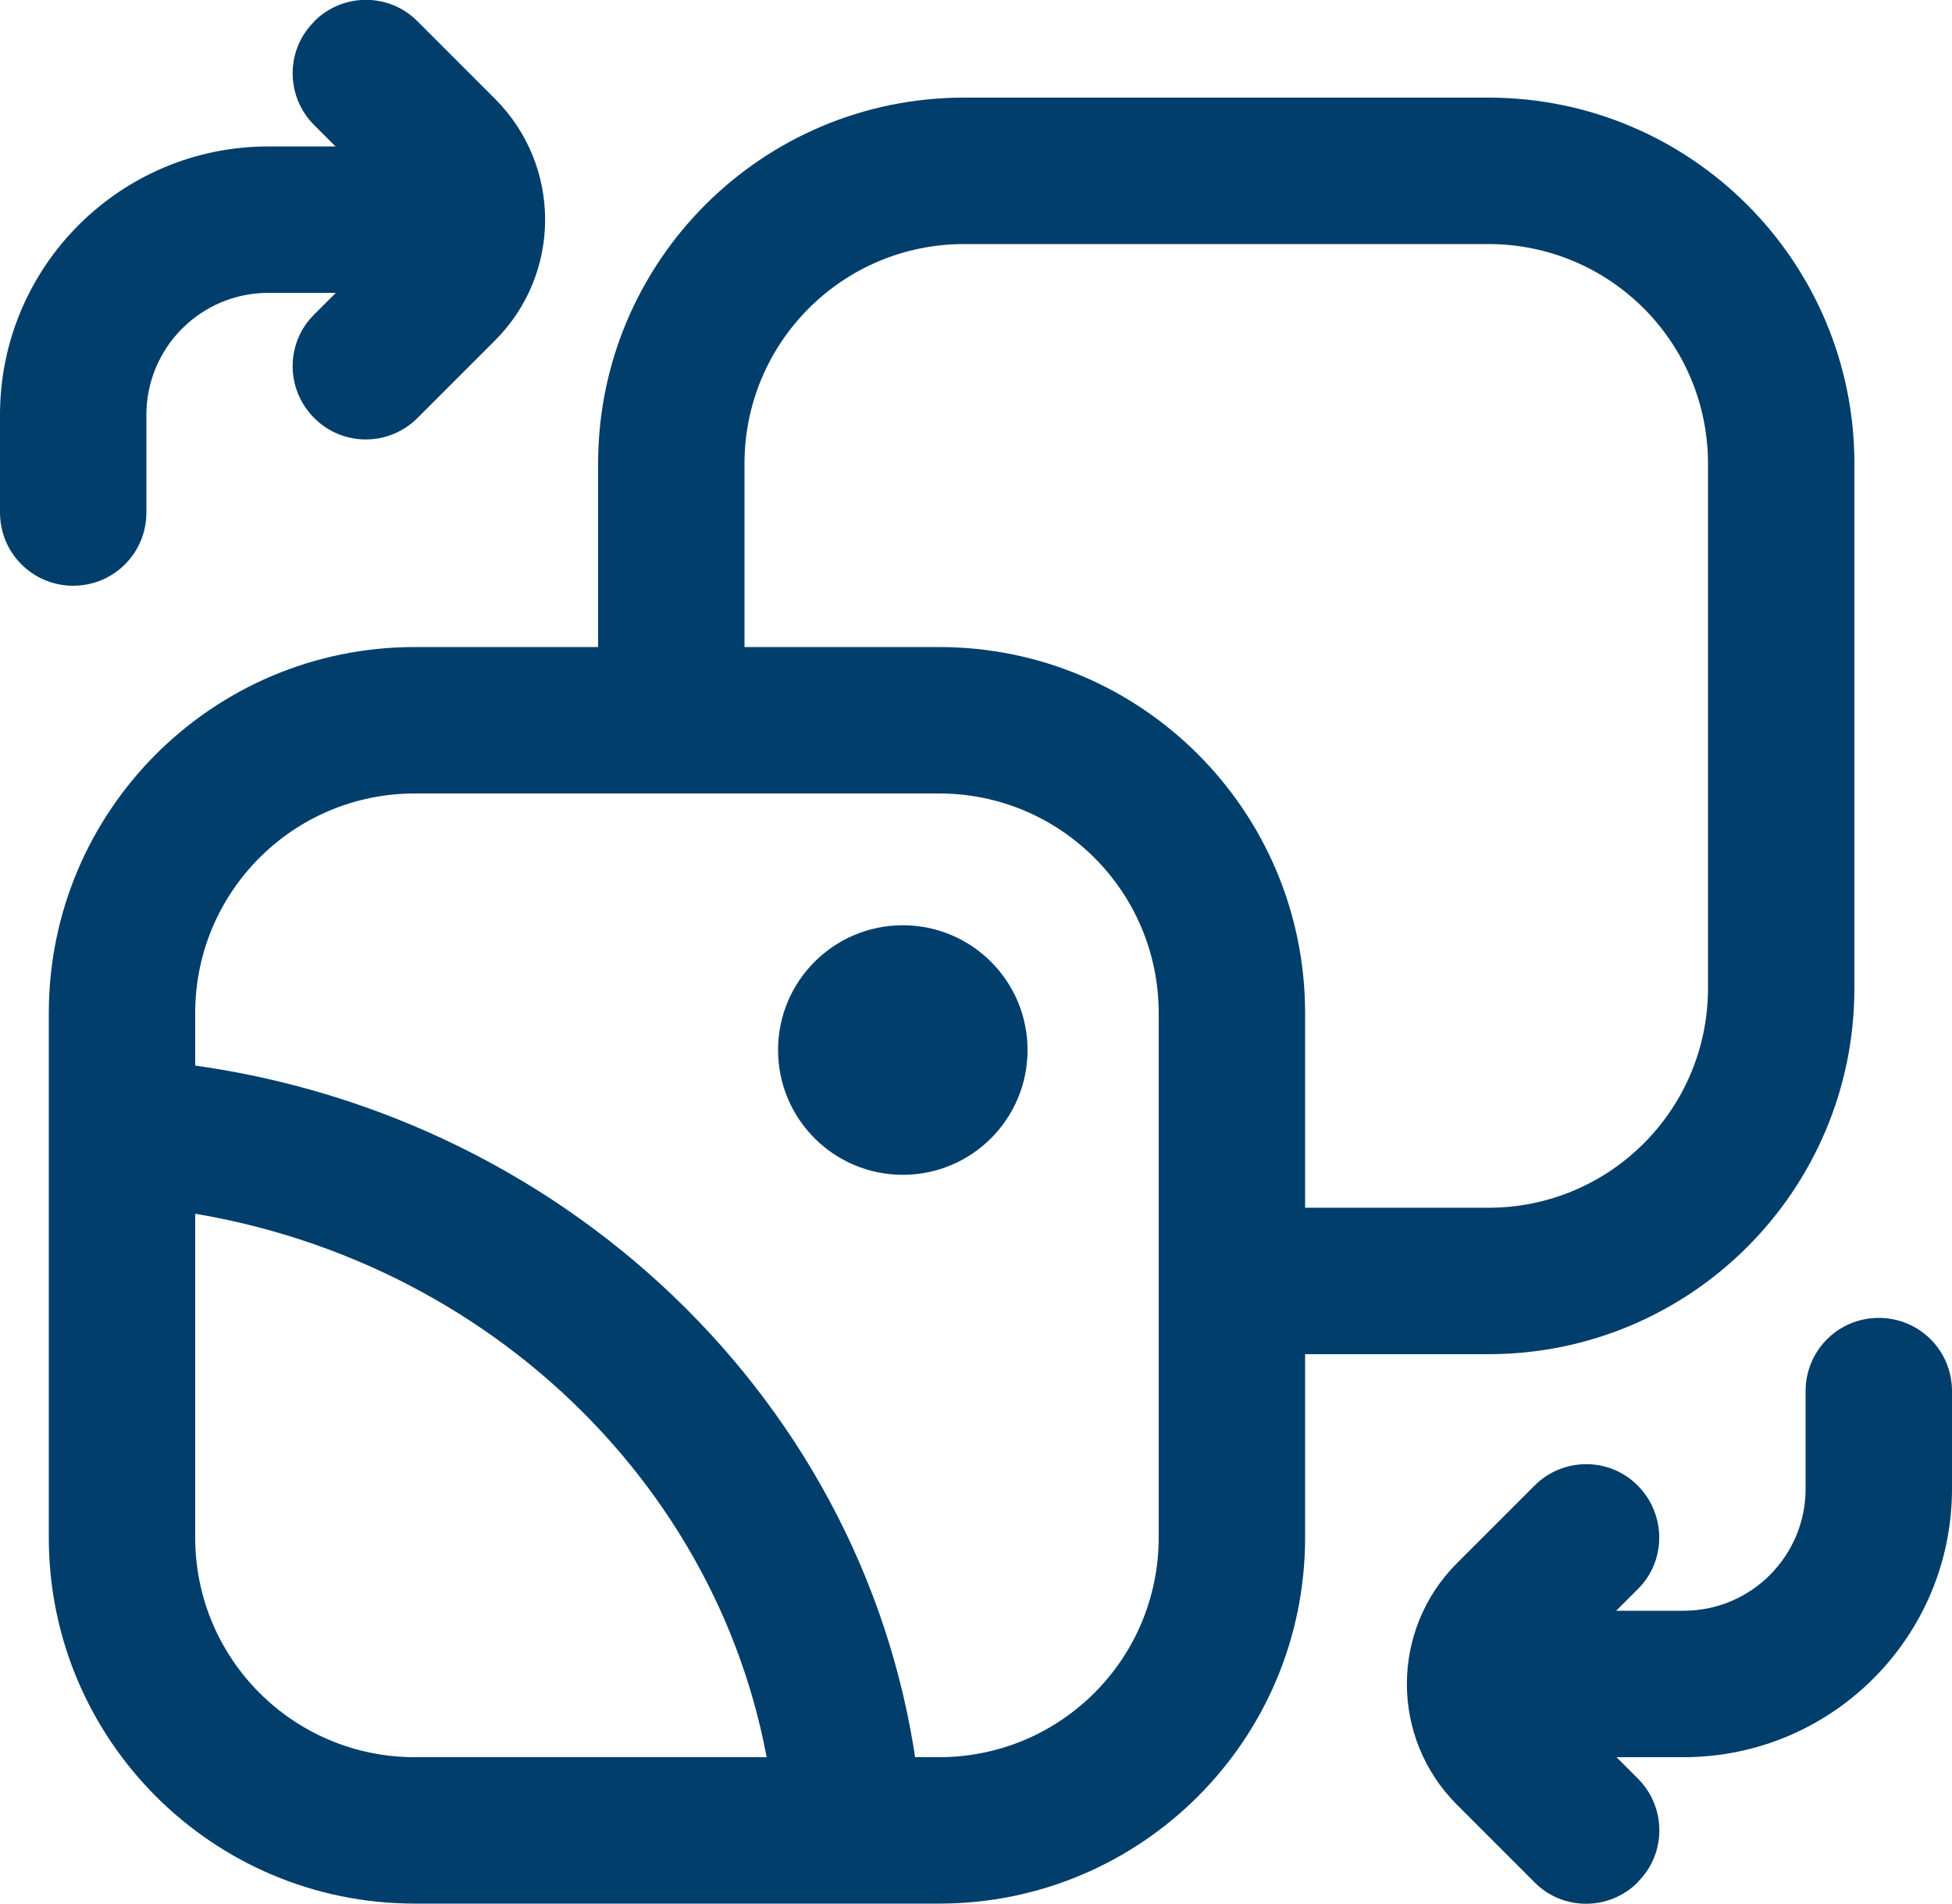
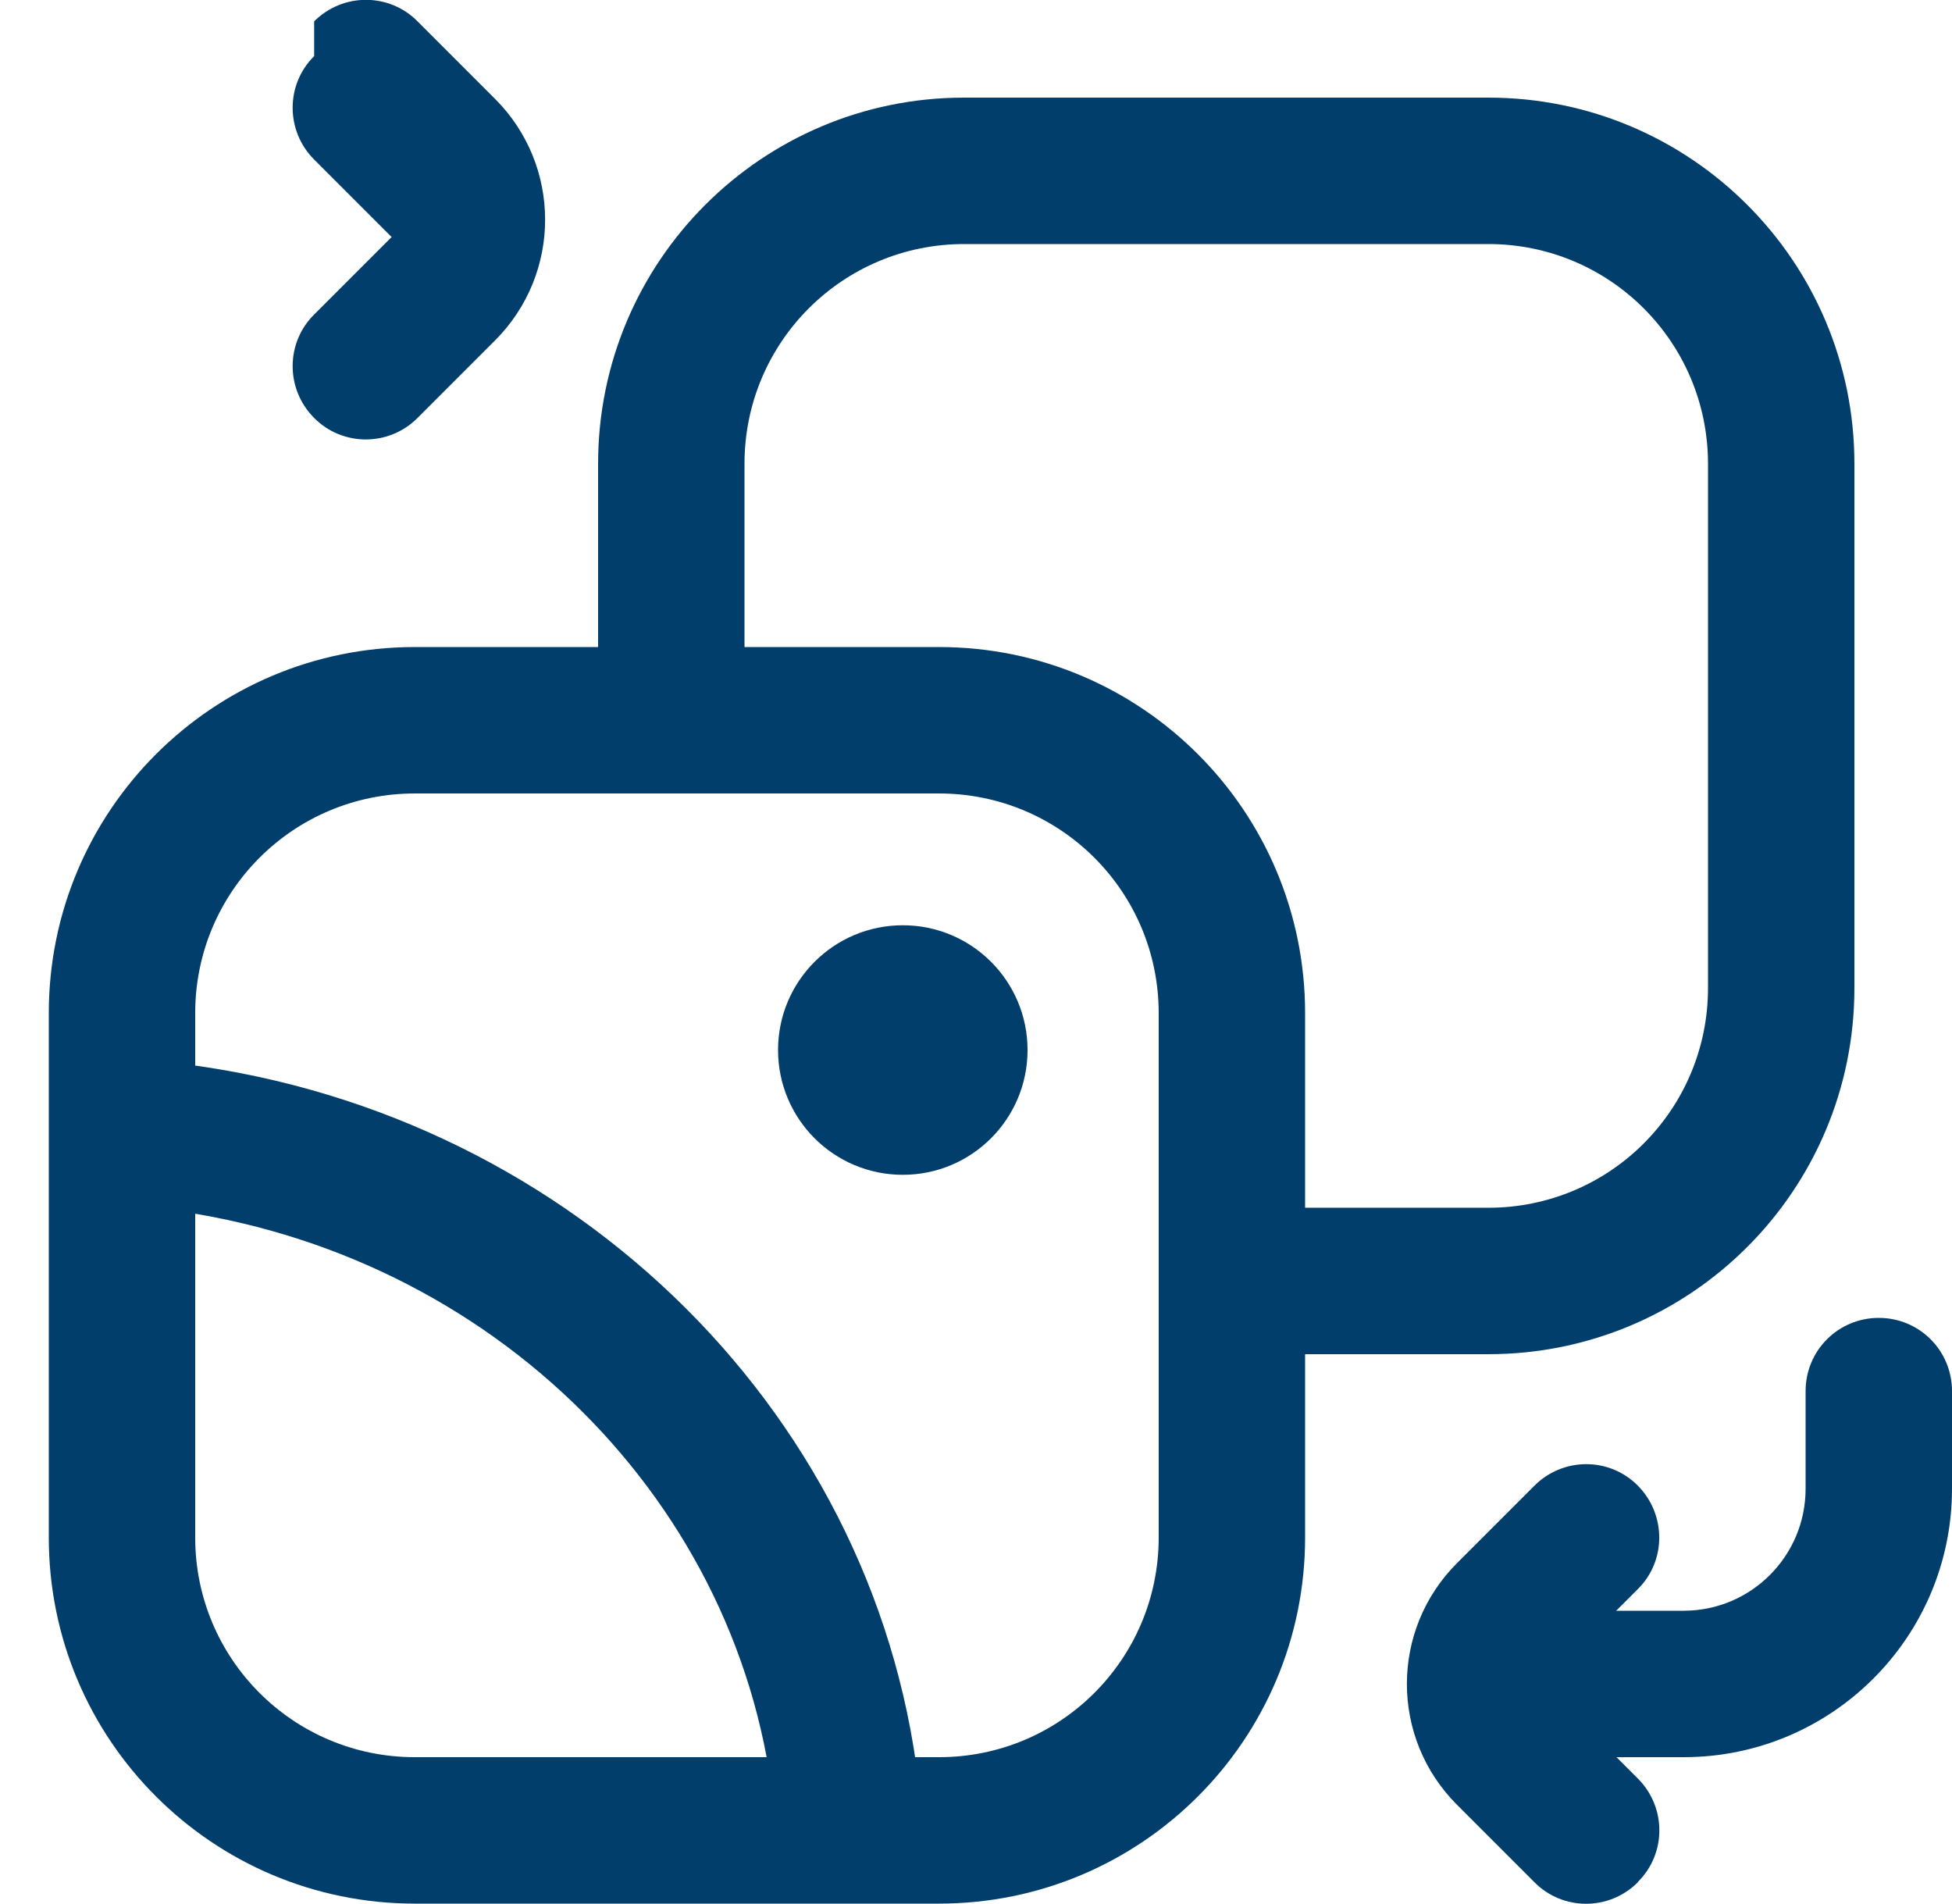
<svg xmlns="http://www.w3.org/2000/svg" id="Layer_2" data-name="Layer 2" viewBox="0 0 64 62.4">
  <defs>
    <style>
      .cls-1, .cls-2 {
        fill: #013e6b;
      }

      .cls-2 {
        fill-rule: evenodd;
      }
    </style>
  </defs>
  <g id="Layer_1-2" data-name="Layer 1">
    <g>
      <path class="cls-2" d="M1.6,33.21c0-6.63,5.37-12,12-12h17.19c6.63,0,12,5.37,12,12v17.19c0,6.63-5.37,12-12,12H13.6c-6.63,0-12-5.37-12-12v-17.19ZM13.6,26.01c-3.98,0-7.2,3.22-7.2,7.2v17.19c0,3.98,3.22,7.2,7.2,7.2h17.19c3.98,0,7.2-3.22,7.2-7.2v-17.19c0-3.98-3.22-7.2-7.2-7.2H13.6Z" />
      <path class="cls-2" d="M19.61,15.2c0-6.63,5.37-12,12-12h17.19c6.63,0,12,5.37,12,12v17.19c0,6.63-5.37,12-12,12h-7.82v-4.8h7.82c3.98,0,7.2-3.22,7.2-7.2V15.2c0-3.98-3.22-7.2-7.2-7.2h-17.19c-3.98,0-7.2,3.22-7.2,7.2v8.58h-4.8v-8.58Z" />
      <path class="cls-1" d="M33.69,34.42c0,2.26-1.83,4.09-4.09,4.09s-4.09-1.83-4.09-4.09,1.83-4.09,4.09-4.09,4.09,1.83,4.09,4.09Z" />
      <g>
        <path class="cls-2" d="M25.4,59.48c-.96-10.16-9.22-18.44-19.91-19.83l.62-4.76c12.75,1.66,22.88,11.6,24.07,24.14l-4.78.45Z" />
-         <path class="cls-2" d="M10.3.7c.94-.94,2.46-.94,3.39,0l2.54,2.54c2.19,2.19,2.19,5.73,0,7.92l-2.54,2.54c-.94.94-2.46.94-3.39,0-.94-.94-.94-2.46,0-3.39l2.54-2.54c.31-.31.31-.82,0-1.13l-2.54-2.54c-.94-.94-.94-2.46,0-3.39Z" />
+         <path class="cls-2" d="M10.3.7c.94-.94,2.46-.94,3.39,0l2.54,2.54c2.19,2.19,2.19,5.73,0,7.92l-2.54,2.54c-.94.94-2.46.94-3.39,0-.94-.94-.94-2.46,0-3.39l2.54-2.54l-2.54-2.54c-.94-.94-.94-2.46,0-3.39Z" />
        <path class="cls-2" d="M53.7,61.7c-.94.94-2.46.94-3.39,0l-2.54-2.54c-2.19-2.19-2.19-5.73,0-7.92l2.54-2.54c.94-.94,2.46-.94,3.39,0s.94,2.46,0,3.39l-2.54,2.54c-.31.31-.31.82,0,1.13l2.54,2.54c.94.94.94,2.46,0,3.39Z" />
-         <path class="cls-2" d="M0,13.6C0,8.74,3.94,4.8,8.8,4.8h6.4c1.33,0,2.4,1.07,2.4,2.4s-1.07,2.4-2.4,2.4h-6.4c-2.21,0-4,1.79-4,4v3.2c0,1.33-1.07,2.4-2.4,2.4s-2.4-1.07-2.4-2.4v-3.2Z" />
        <path class="cls-2" d="M64,48.8c0,4.86-3.94,8.8-8.8,8.8h-6.4c-1.33,0-2.4-1.07-2.4-2.4s1.07-2.4,2.4-2.4h6.4c2.21,0,4-1.79,4-4v-3.2c0-1.33,1.07-2.4,2.4-2.4s2.4,1.07,2.4,2.4v3.2Z" />
      </g>
    </g>
  </g>
</svg>